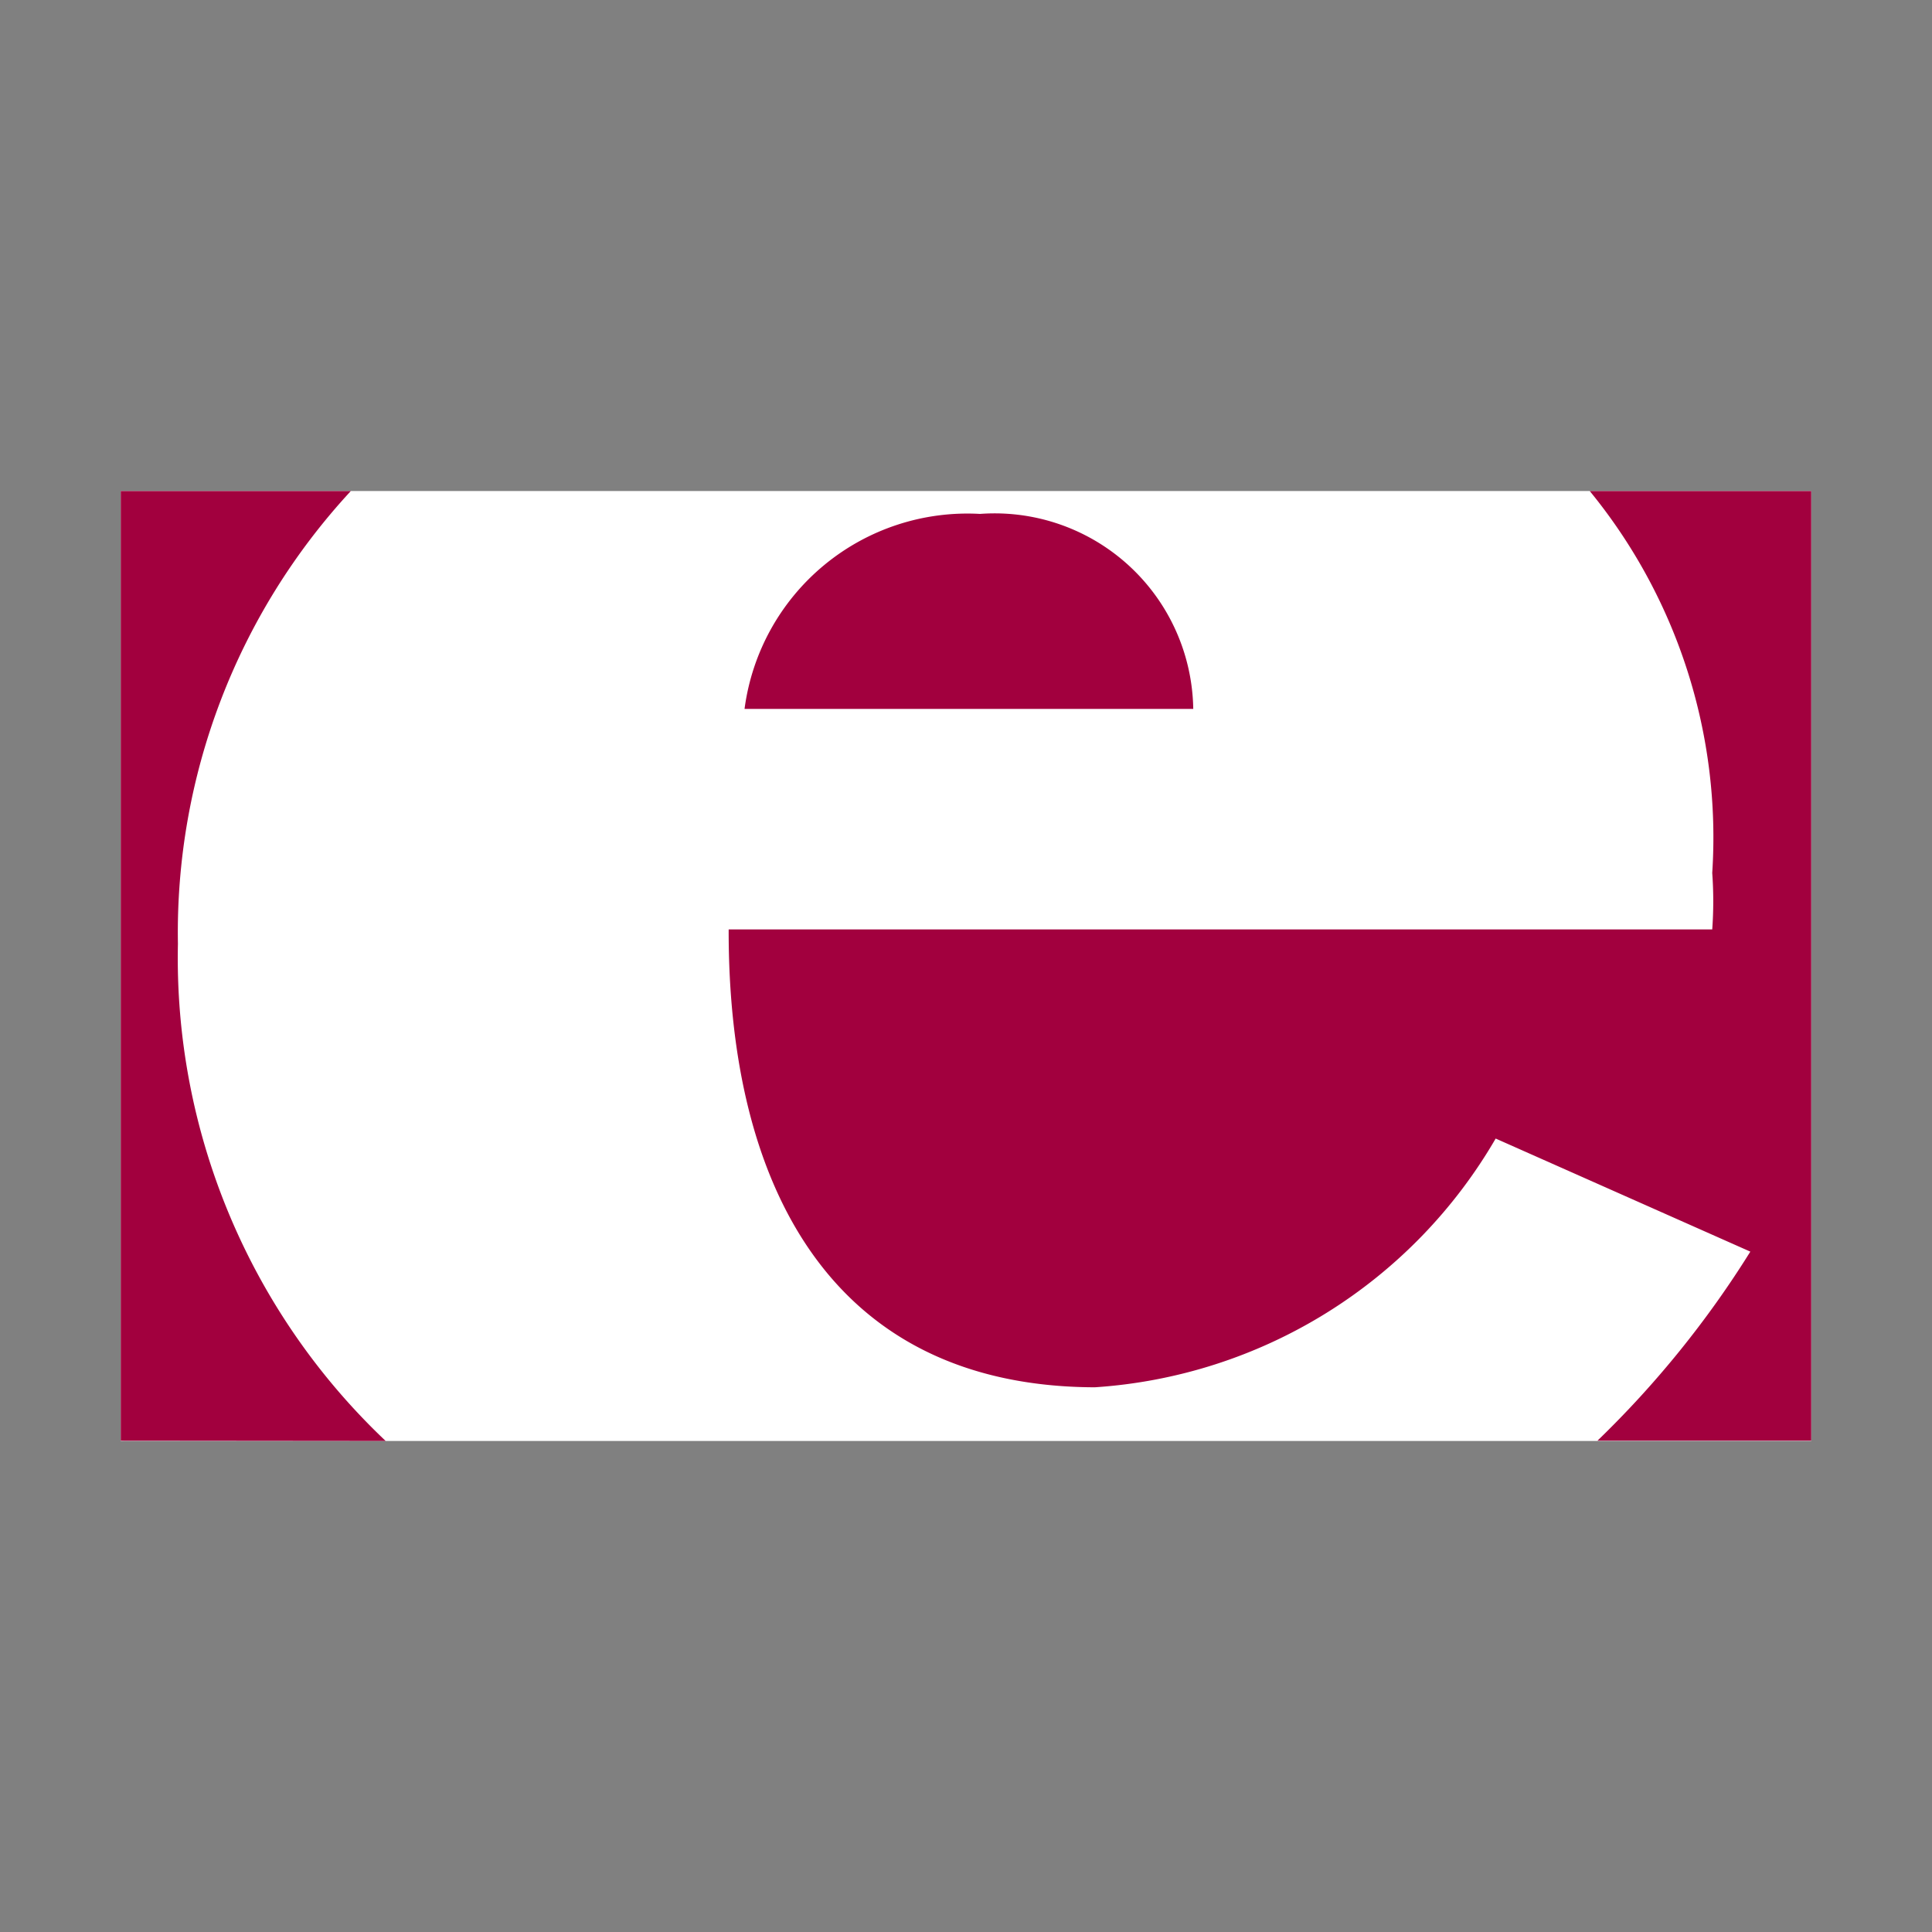
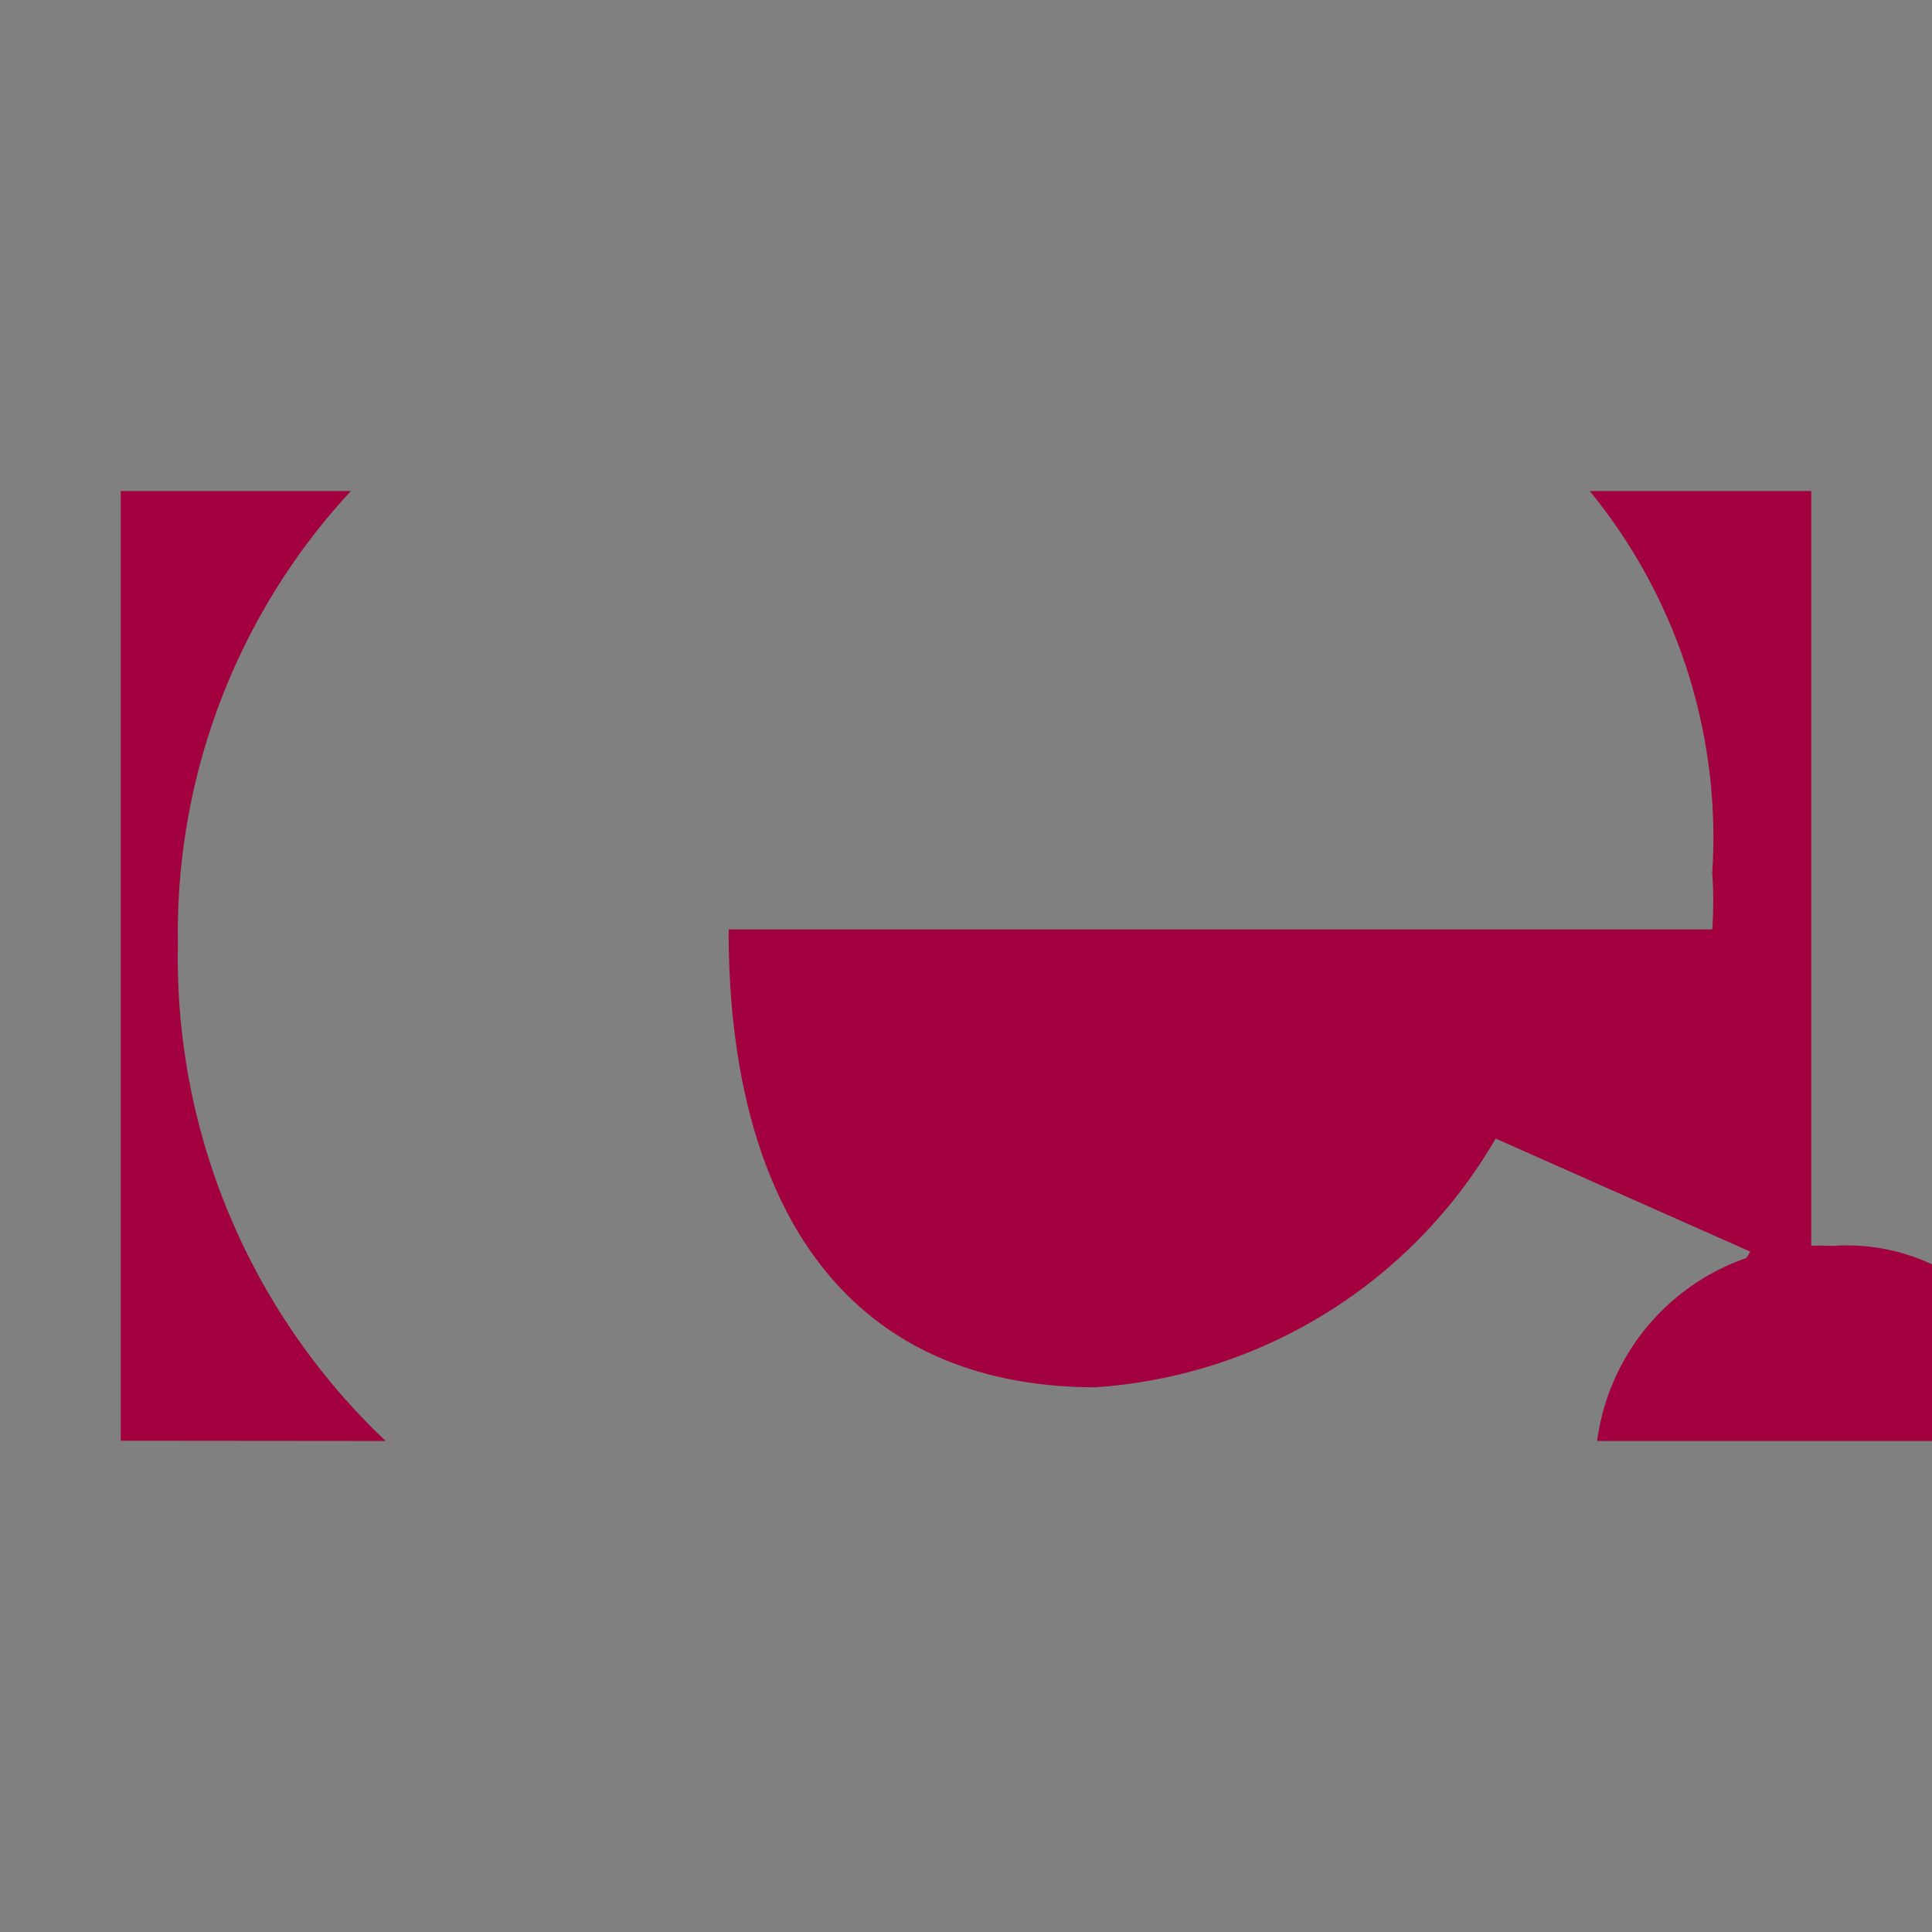
<svg xmlns="http://www.w3.org/2000/svg" width="800px" height="800px" viewBox="0 0 32 32">
  <rect x="0" y="0" width="32" height="32" fill="#808080" stroke="none" />
  <title>file_type_erlang</title>
-   <rect style="fill:#ffffff;stroke-width:1.094" width="28" height="15.734" x="2" y="8.133" />
-   <path d="M6.388,23.867a11.012,11.012,0,0,1-3.441-8.234,10.765,10.765,0,0,1,2.864-7.5H2v15.73Zm20.066,0a16.44,16.44,0,0,0,2.537-3.136l-4.218-1.873a8.306,8.306,0,0,1-6.641,4.12c-4.359-.014-6.072-3.329-6.063-7.584H28.36a6.465,6.465,0,0,0,0-.935,9.057,9.057,0,0,0-2.029-6.326H30v15.73H26.456ZM12.332,11.742a3.723,3.723,0,0,1,3.9-3.23,3.29,3.29,0,0,1,3.532,3.23Z" style="fill:#a2003e" />
+   <path d="M6.388,23.867a11.012,11.012,0,0,1-3.441-8.234,10.765,10.765,0,0,1,2.864-7.5H2v15.73Zm20.066,0a16.44,16.44,0,0,0,2.537-3.136l-4.218-1.873a8.306,8.306,0,0,1-6.641,4.12c-4.359-.014-6.072-3.329-6.063-7.584H28.36a6.465,6.465,0,0,0,0-.935,9.057,9.057,0,0,0-2.029-6.326H30v15.73H26.456Za3.723,3.723,0,0,1,3.9-3.23,3.29,3.29,0,0,1,3.532,3.23Z" style="fill:#a2003e" />
</svg>